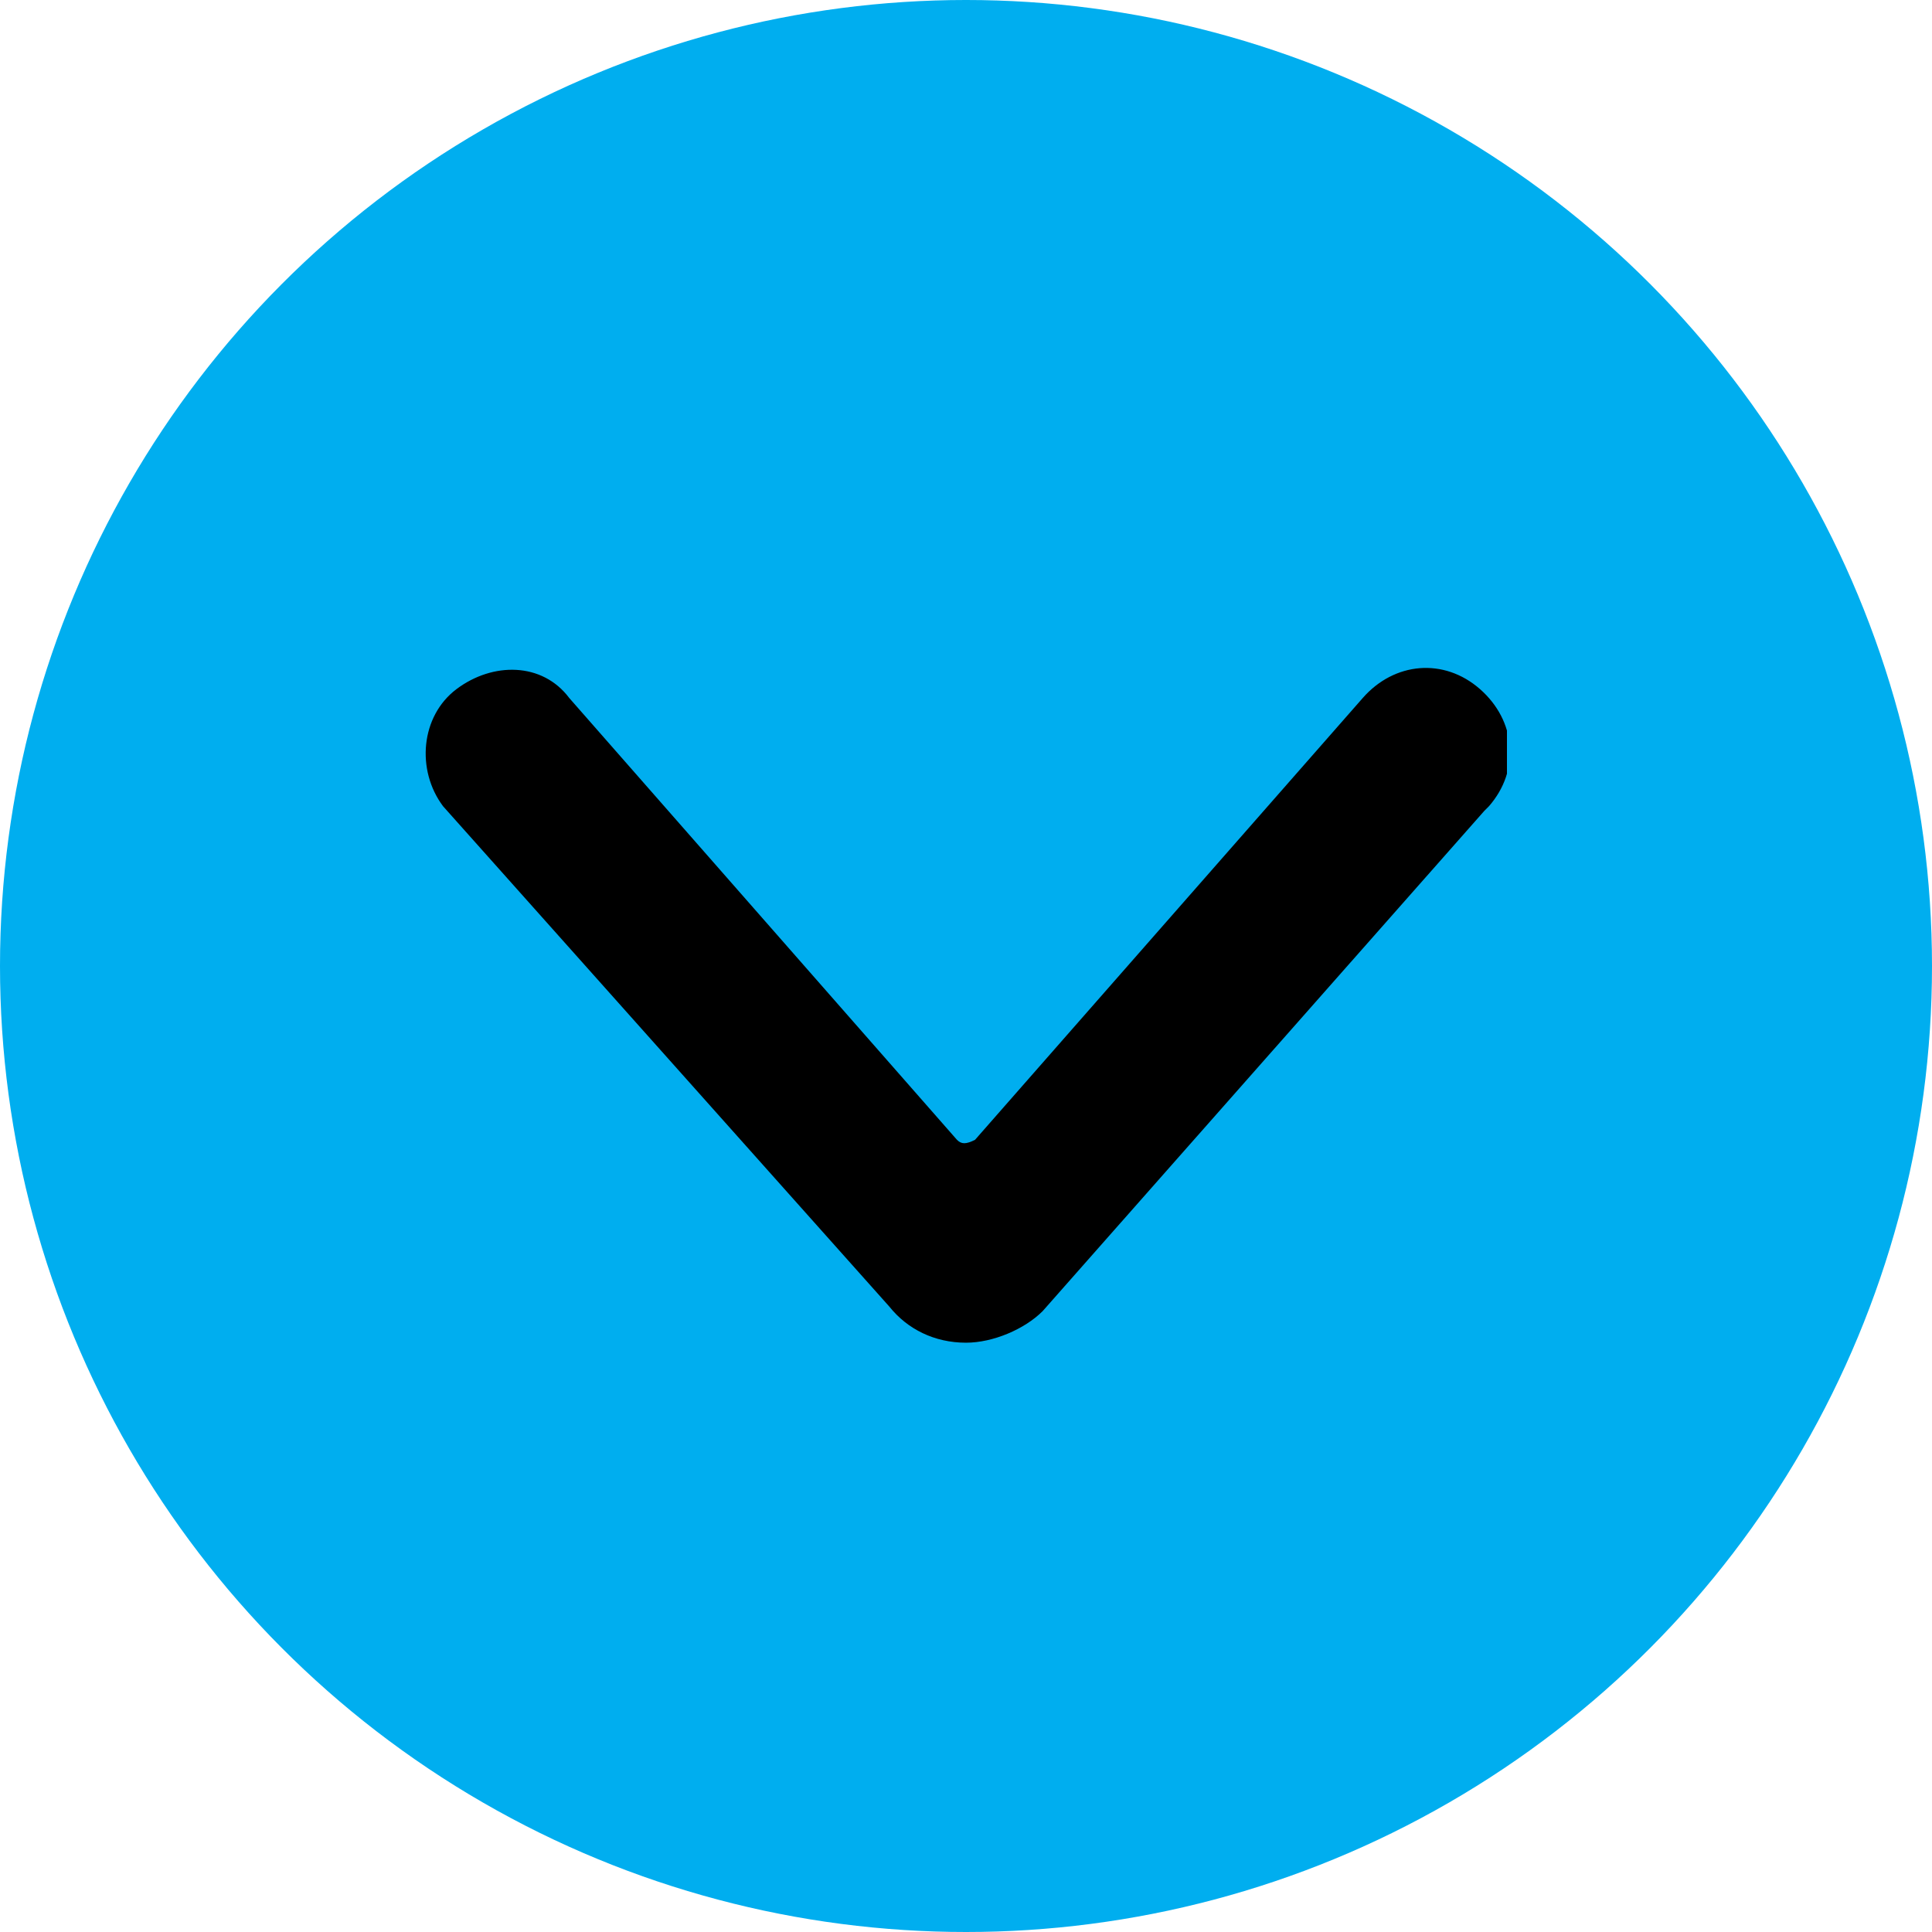
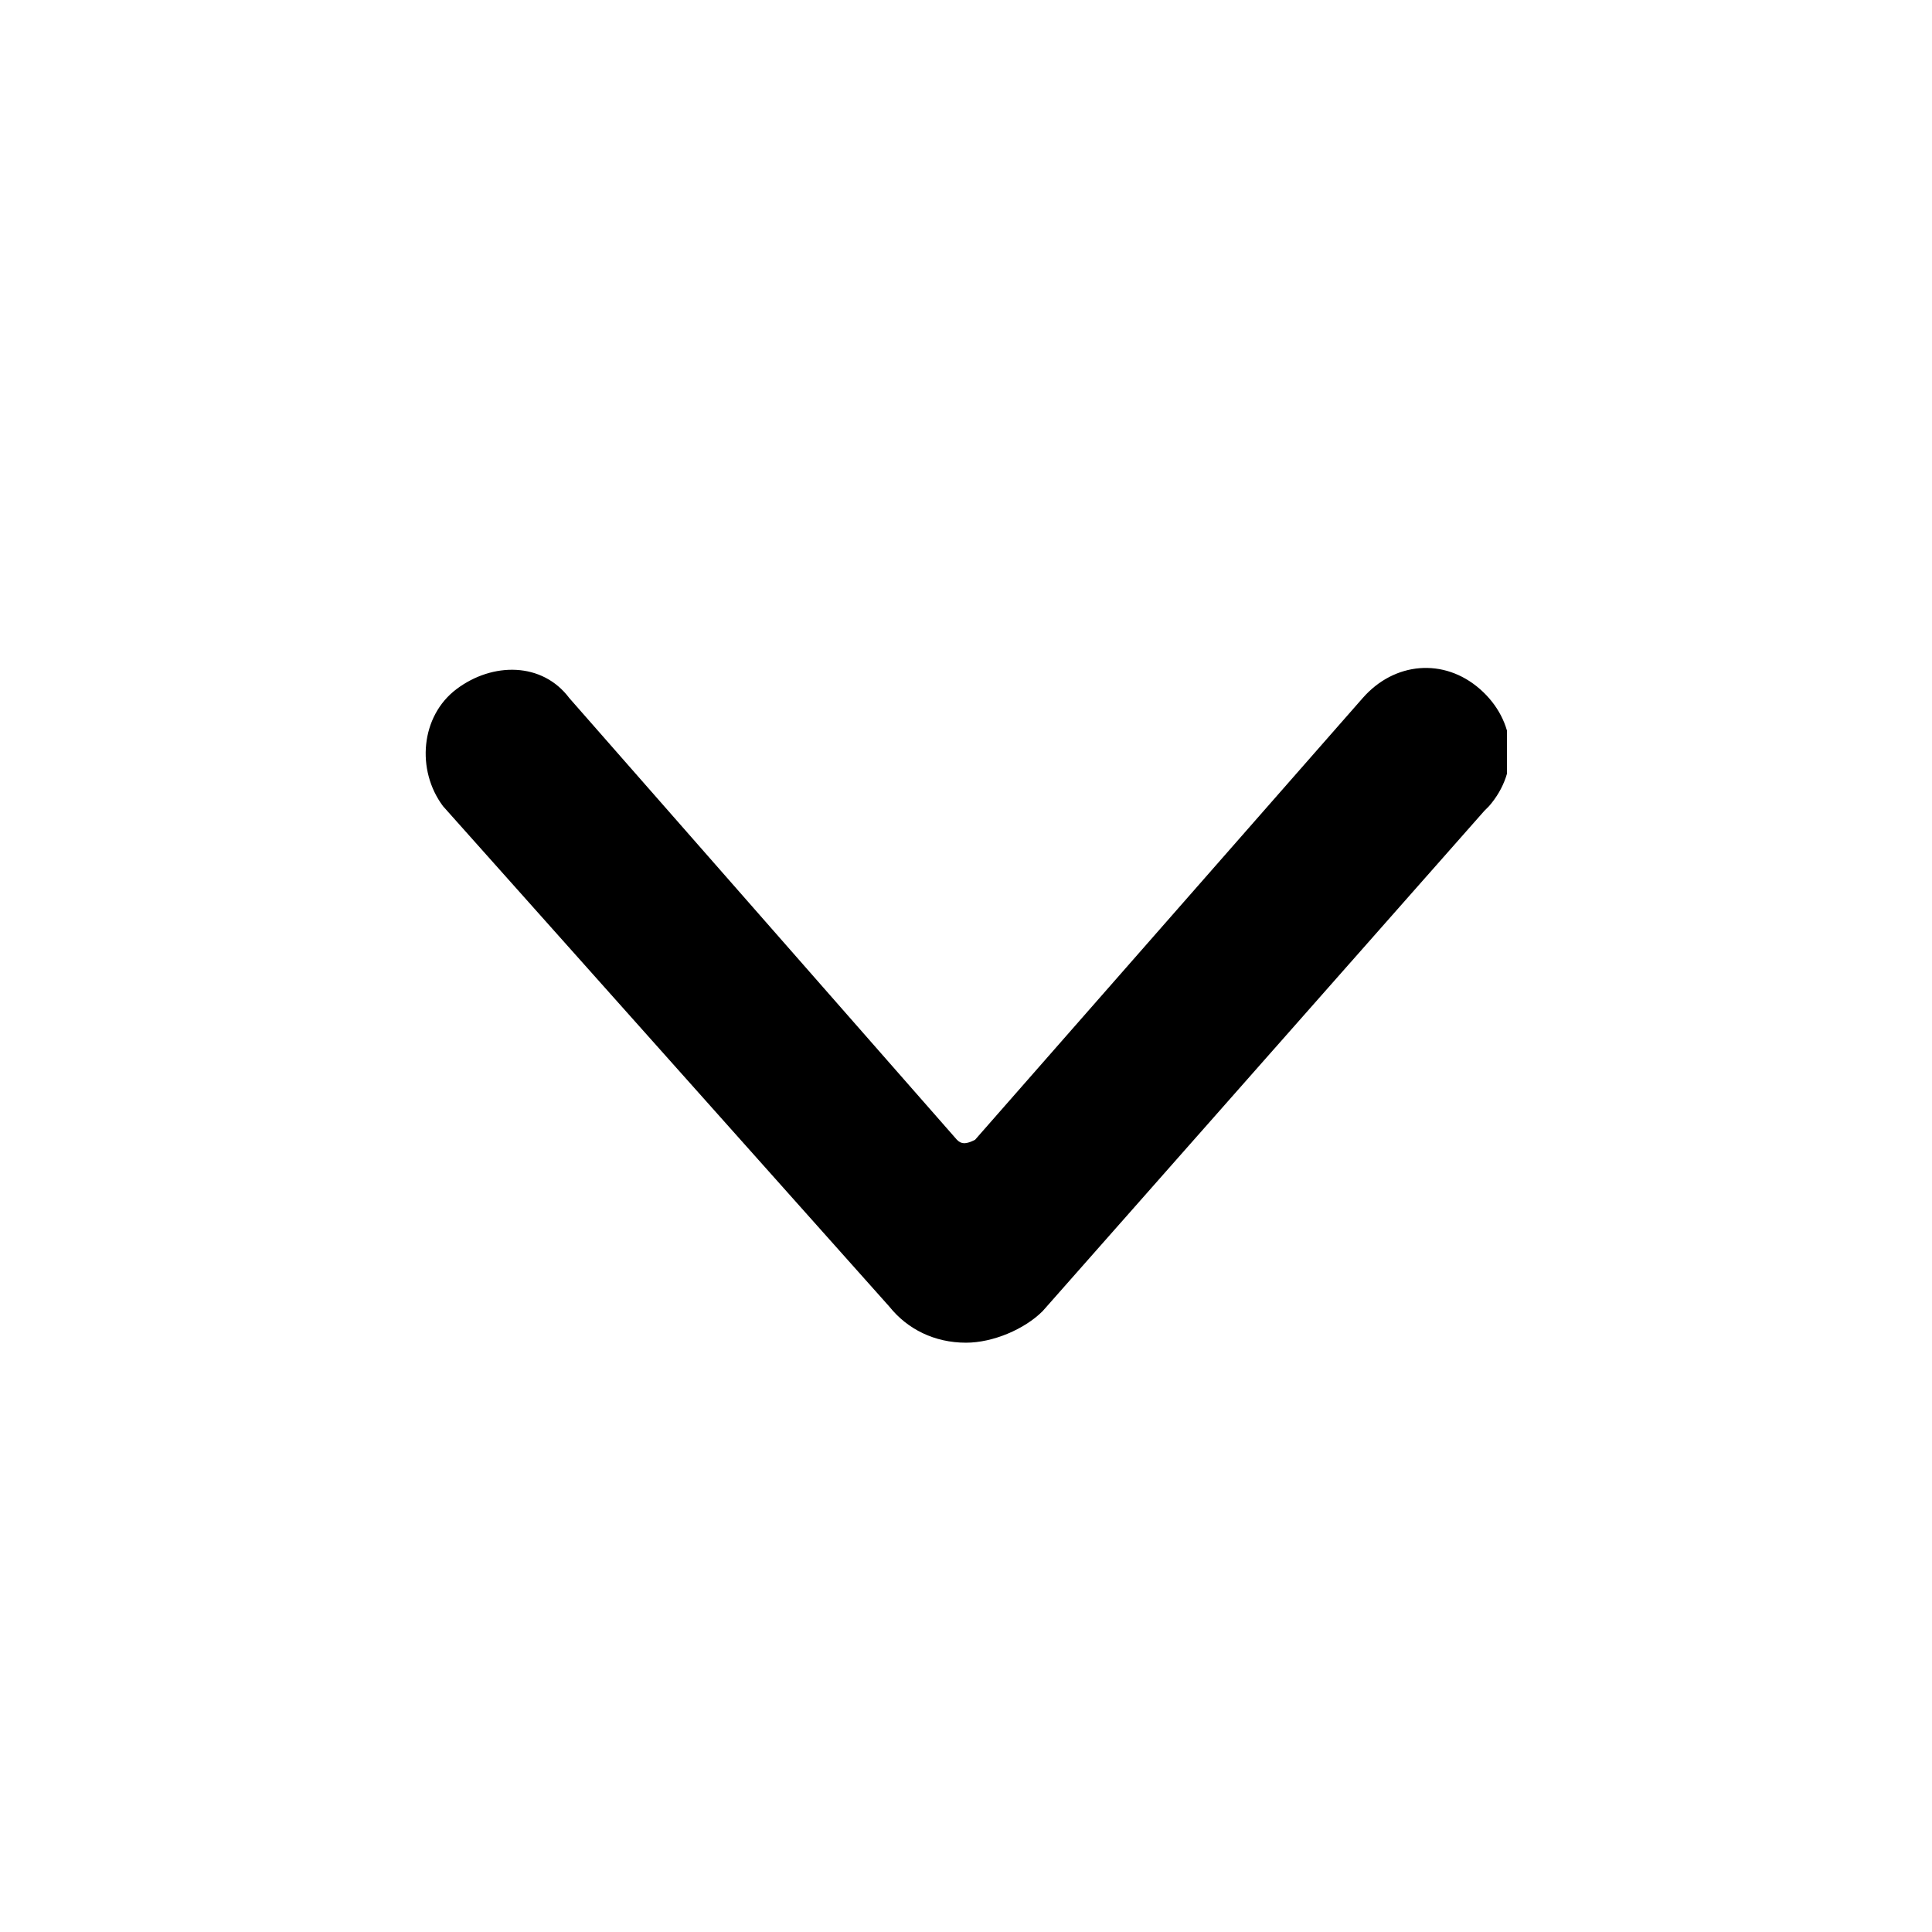
<svg xmlns="http://www.w3.org/2000/svg" width="45" height="45" viewBox="0 0 45 45" fill="none">
-   <circle cx="22.5" cy="22.5" r="22.5" fill="#00AEEF" />
  <g clip-path="url(#clip0_124_852)">
    <path d="M22.5 31.274C21.765 31.274 21.135 30.959 20.715 30.434L10.32 18.779C9.69 17.939 9.795 16.679 10.635 16.049C11.475 15.419 12.63 15.419 13.26 16.259L22.29 26.549C22.395 26.654 22.5 26.654 22.71 26.549L31.74 16.259C32.475 15.419 33.63 15.314 34.47 16.049C35.31 16.784 35.415 17.939 34.68 18.779L34.575 18.884L24.285 30.539C23.865 30.959 23.13 31.274 22.5 31.274Z" fill="black" />
  </g>
  <defs>
    <clipPath id="clip0_124_852">
      <rect width="25.2" height="25.2" fill="white" transform="translate(9.9 10.8)" />
    </clipPath>
  </defs>
</svg>